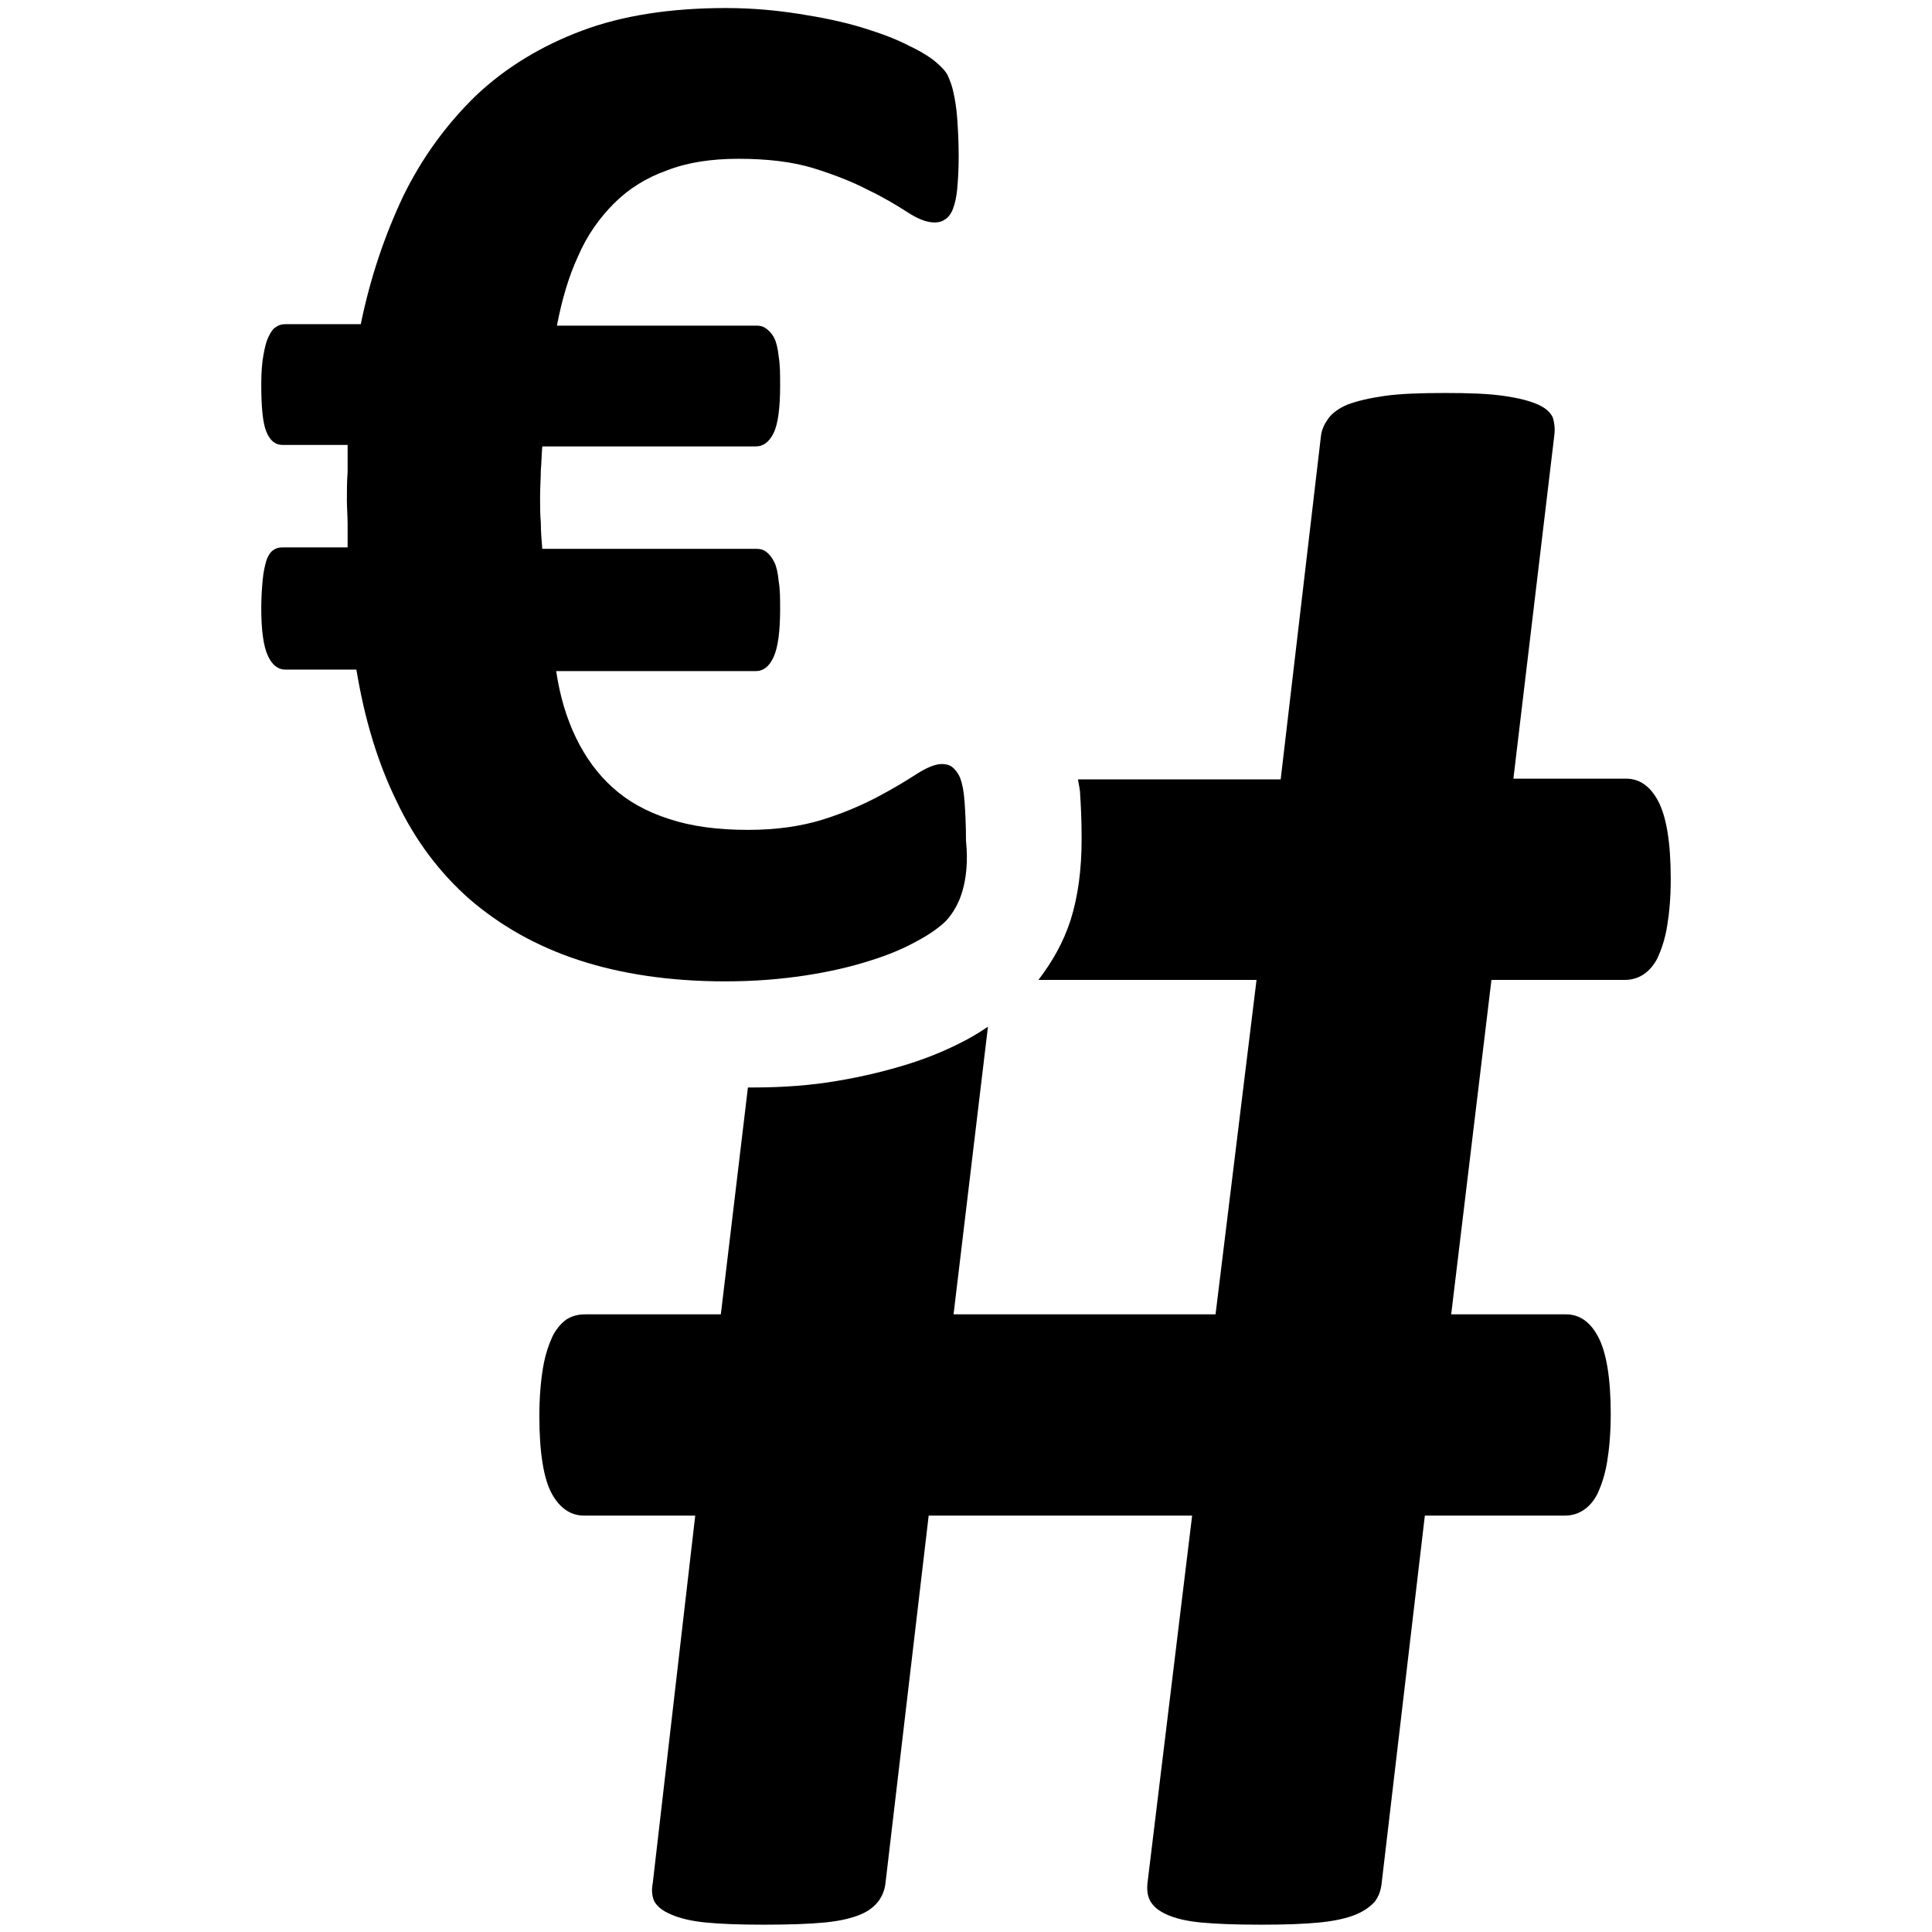
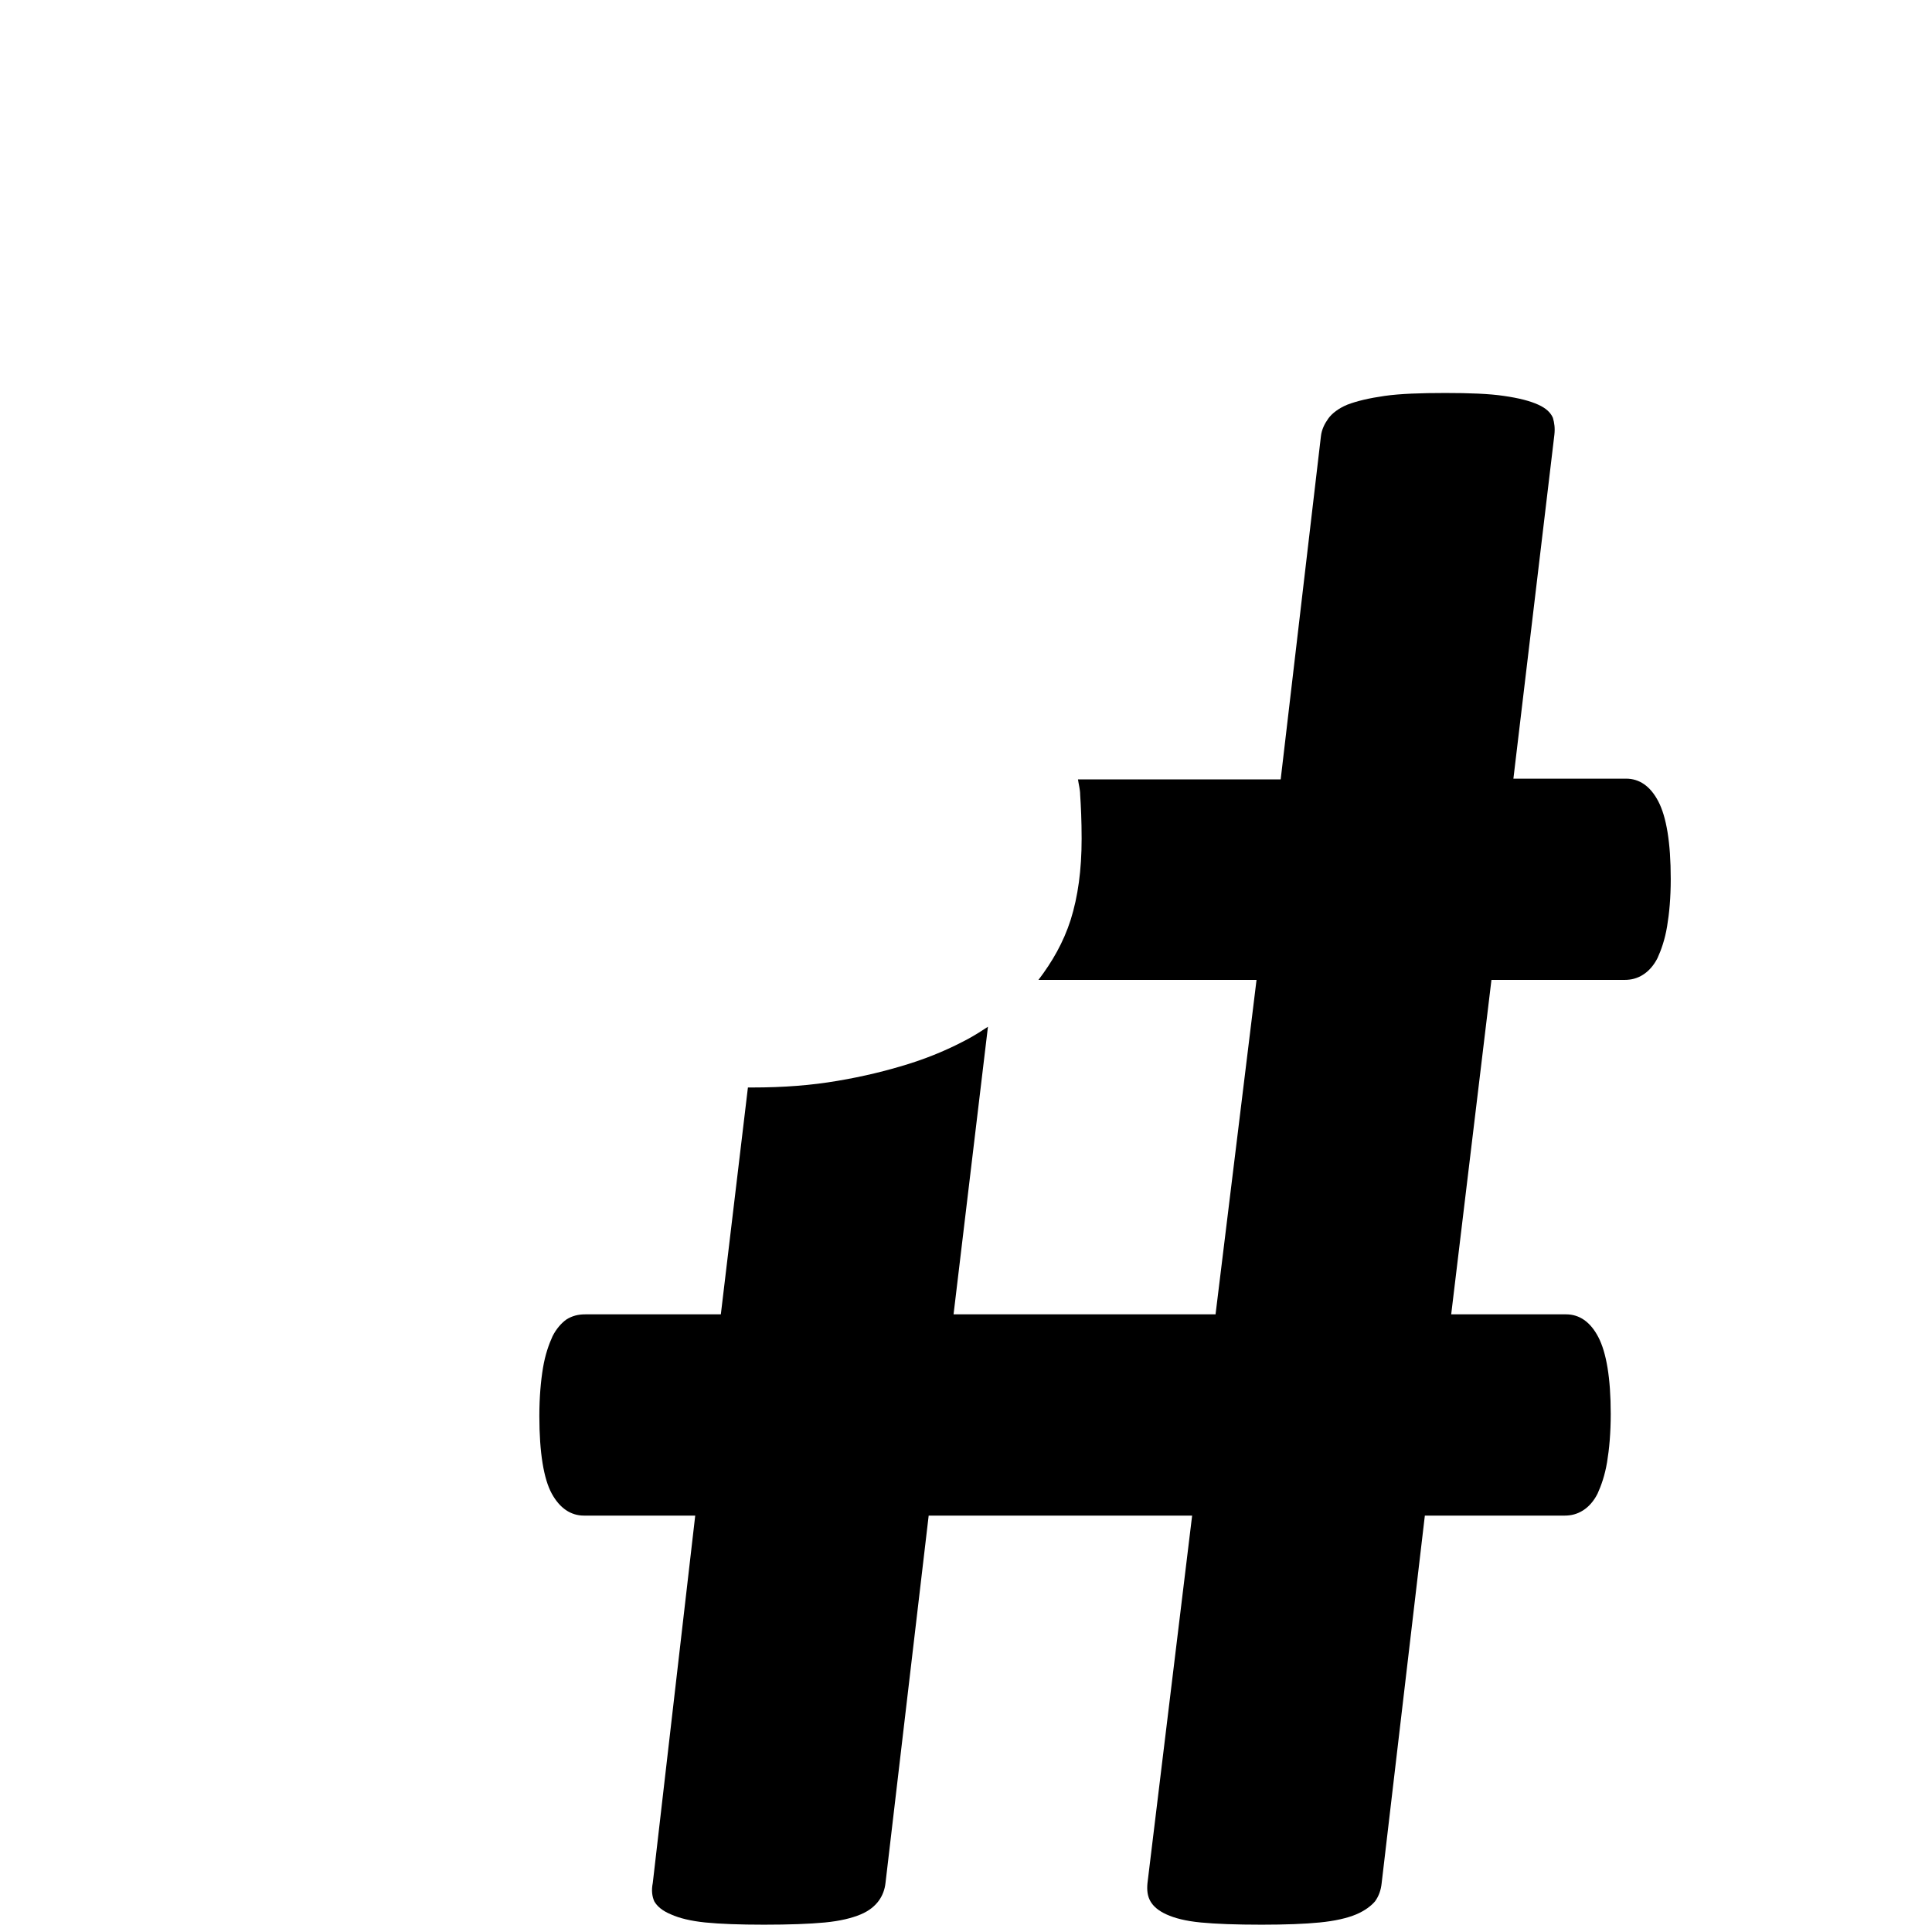
<svg xmlns="http://www.w3.org/2000/svg" version="1.1" id="Layer_2_1_" x="0px" y="0px" viewBox="0 0 264 264" style="enable-background:new 0 0 264 264;" xml:space="preserve">
  <g>
    <g>
-       <path d="M131.5,121.8c-0.5,1.7-1.3,3-2.2,4c-0.9,0.9-2.3,1.9-4,2.8c-1.8,1-3.9,1.9-6.5,2.7c-2.5,0.8-5.5,1.5-8.8,2    c-3.3,0.5-6.9,0.8-10.9,0.8c-7.5,0-14.2-1-20-2.9c-5.8-1.9-10.7-4.7-14.9-8.3c-4.1-3.6-7.5-8.1-10-13.4c-2.6-5.3-4.4-11.3-5.5-18    H39c-1,0-1.8-0.6-2.4-1.9c-0.6-1.3-0.9-3.5-0.9-6.5c0-1.5,0.1-2.8,0.2-3.9c0.1-1.1,0.3-1.9,0.5-2.6c0.2-0.6,0.5-1.1,0.9-1.4    c0.4-0.3,0.8-0.4,1.3-0.4h8.9c0-1,0-2,0-3.2c0-1.1-0.1-2.2-0.1-3.2c0-1.3,0-2.6,0.1-3.9c0-1.3,0-2.5,0-3.7h-8.9    c-1,0-1.7-0.6-2.2-1.8c-0.5-1.2-0.7-3.4-0.7-6.5c0-1.6,0.1-2.9,0.3-4c0.2-1.1,0.4-1.9,0.7-2.5c0.3-0.6,0.6-1.1,1-1.3    c0.4-0.3,0.8-0.4,1.3-0.4h10.3c1.3-6.4,3.3-12.2,5.8-17.5c2.6-5.3,5.9-9.8,9.9-13.7c4-3.8,8.9-6.8,14.5-8.9    c5.6-2.1,12.2-3.1,19.7-3.1c3.5,0,6.8,0.3,10,0.8c3.2,0.5,6.1,1.1,8.7,1.9c2.6,0.8,4.7,1.6,6.4,2.5c1.7,0.8,2.9,1.6,3.6,2.2    c0.7,0.6,1.3,1.2,1.6,1.8c0.3,0.7,0.6,1.4,0.8,2.4c0.2,0.9,0.4,2.1,0.5,3.5c0.1,1.4,0.2,3.2,0.2,5.2c0,1.8-0.1,3.3-0.2,4.4    c-0.1,1.1-0.3,2-0.6,2.8c-0.3,0.7-0.7,1.2-1.1,1.4c-0.4,0.3-0.9,0.4-1.4,0.4c-1.1,0-2.3-0.5-3.7-1.4c-1.4-0.9-3.2-2-5.3-3    c-2.1-1.1-4.6-2.1-7.5-3c-2.9-0.9-6.4-1.3-10.3-1.3c-3.7,0-7,0.5-9.8,1.6c-2.8,1-5.2,2.5-7.2,4.5c-2,2-3.7,4.4-4.9,7.2    c-1.3,2.8-2.2,5.9-2.9,9.5h27.3c0.5,0,0.9,0.1,1.3,0.4c0.4,0.3,0.8,0.7,1.1,1.3c0.3,0.6,0.5,1.5,0.6,2.5c0.2,1.1,0.2,2.4,0.2,4    c0,3.1-0.3,5.3-0.9,6.5c-0.6,1.2-1.4,1.8-2.4,1.8H74.1c-0.1,1.1-0.1,2.2-0.2,3.3c0,1.1-0.1,2.3-0.1,3.6c0,1.2,0,2.4,0.1,3.5    c0,1.2,0.1,2.4,0.2,3.6h29.3c0.5,0,0.9,0.1,1.3,0.4c0.4,0.3,0.8,0.8,1.1,1.4c0.3,0.6,0.5,1.5,0.6,2.6c0.2,1.1,0.2,2.4,0.2,3.9    c0,3-0.3,5.2-0.9,6.5c-0.6,1.3-1.4,1.9-2.4,1.9H76c0.5,3.4,1.4,6.4,2.7,9.1c1.3,2.7,3,5,5,6.8c2.1,1.9,4.6,3.3,7.7,4.3    c3,1,6.6,1.5,10.8,1.5c3.9,0,7.3-0.5,10.2-1.4c2.9-0.9,5.4-2,7.5-3.1c2.1-1.1,3.9-2.2,5.3-3.1c1.4-0.9,2.6-1.4,3.5-1.4    c0.5,0,1,0.1,1.4,0.4c0.4,0.3,0.8,0.8,1.1,1.5c0.3,0.8,0.5,1.8,0.6,3.2c0.1,1.4,0.2,3.2,0.2,5.4    C132.3,117.8,132,120.1,131.5,121.8z" />
-     </g>
+       </g>
    <g>
      <path d="M226.6,109.5c-1.1-2.1-2.6-3.1-4.4-3.1h-15.4l5.6-47c0.1-0.9,0-1.6-0.2-2.3c-0.3-0.7-0.9-1.3-2-1.8    c-1.1-0.5-2.6-0.9-4.7-1.2c-2-0.3-4.7-0.4-8-0.4c-3.4,0-6.2,0.1-8.3,0.4c-2.1,0.3-3.8,0.7-5.1,1.2c-1.2,0.5-2.1,1.2-2.6,1.9    c-0.5,0.7-0.9,1.5-1,2.4l-5.5,46.9h-27.7c0.1,0.7,0.3,1.4,0.3,2.1c0.1,1.5,0.2,3.5,0.2,6c0,4.3-0.5,7.9-1.5,11.1    c-1,3.1-2.5,5.7-4.4,8.2h29.8l-5.6,45.7h-35.8l4.7-39.3c-0.9,0.6-1.7,1.1-2.6,1.6c-2.4,1.3-5.1,2.5-8.3,3.5    c-2.9,0.9-6.1,1.7-9.7,2.3c-3.5,0.6-7.3,0.9-11.6,0.9c-0.2,0-0.4,0-0.6,0l-3.7,31H80c-1,0-1.8,0.2-2.6,0.7    c-0.7,0.5-1.4,1.3-1.9,2.3c-0.5,1.1-1,2.5-1.3,4.3c-0.3,1.8-0.5,4-0.5,6.6c0,5,0.6,8.6,1.7,10.6c1.1,2,2.6,3,4.4,3h15.2l-5.8,50.2    c-0.2,1-0.1,1.8,0.2,2.5c0.4,0.7,1.1,1.3,2.3,1.8c1.1,0.5,2.7,0.9,4.7,1.1c2,0.2,4.7,0.3,8,0.3c3.4,0,6.2-0.1,8.3-0.3    c2.1-0.2,3.7-0.6,4.9-1.1c1.2-0.5,2-1.2,2.5-1.9c0.5-0.7,0.8-1.5,0.9-2.4l5.9-50.2h36l-6.1,50.2c-0.1,1,0,1.8,0.4,2.5    c0.4,0.7,1.1,1.3,2.2,1.8c1.1,0.5,2.6,0.9,4.7,1.1c2.1,0.2,4.8,0.3,8.3,0.3c3.2,0,5.9-0.1,7.9-0.3c2.1-0.2,3.8-0.6,5-1.1    c1.2-0.5,2.1-1.2,2.6-1.8c0.5-0.7,0.8-1.5,0.9-2.5l5.9-50.2h19.1c0.9,0,1.7-0.2,2.5-0.7c0.8-0.5,1.5-1.3,2-2.3    c0.5-1.1,1-2.5,1.3-4.3c0.3-1.8,0.5-4,0.5-6.6c0-4.9-0.6-8.4-1.7-10.5c-1.1-2.1-2.6-3.1-4.4-3.1h-15.7l5.5-45.7H222    c0.9,0,1.7-0.2,2.5-0.7c0.8-0.5,1.5-1.3,2-2.3c0.5-1.1,1-2.5,1.3-4.3c0.3-1.8,0.5-3.9,0.5-6.5    C228.3,115.1,227.7,111.6,226.6,109.5z" />
    </g>
  </g>
</svg>